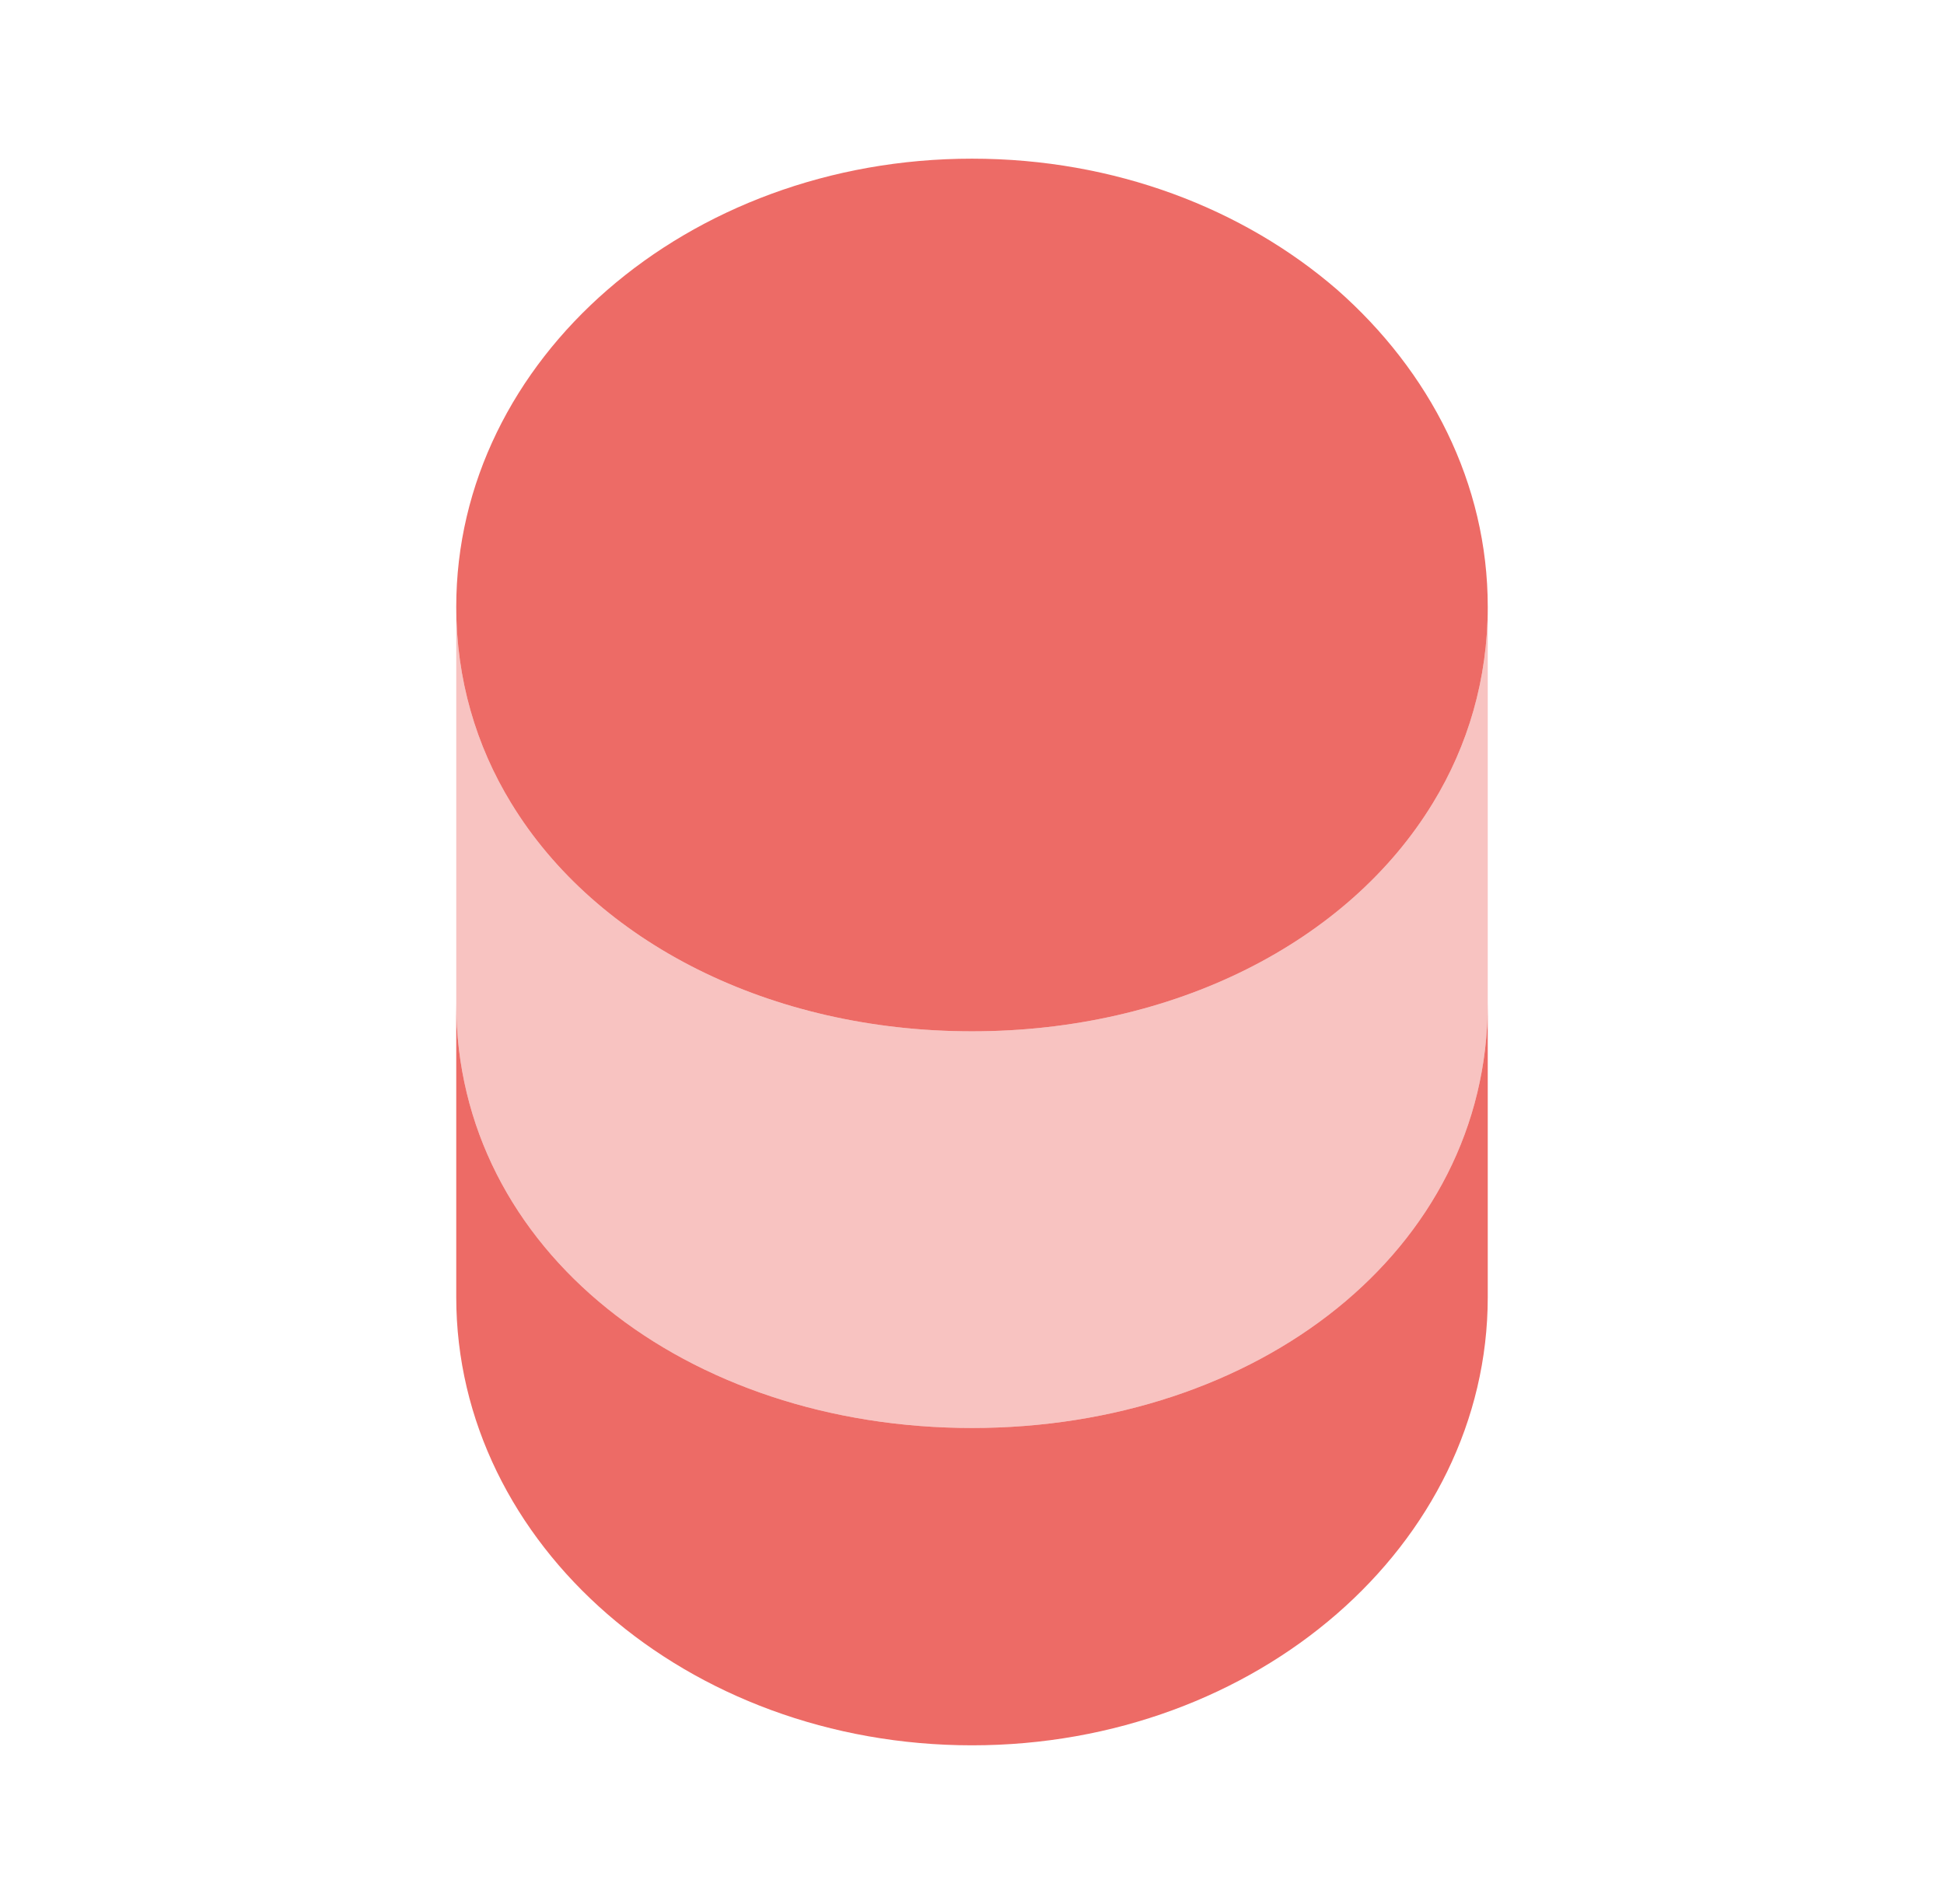
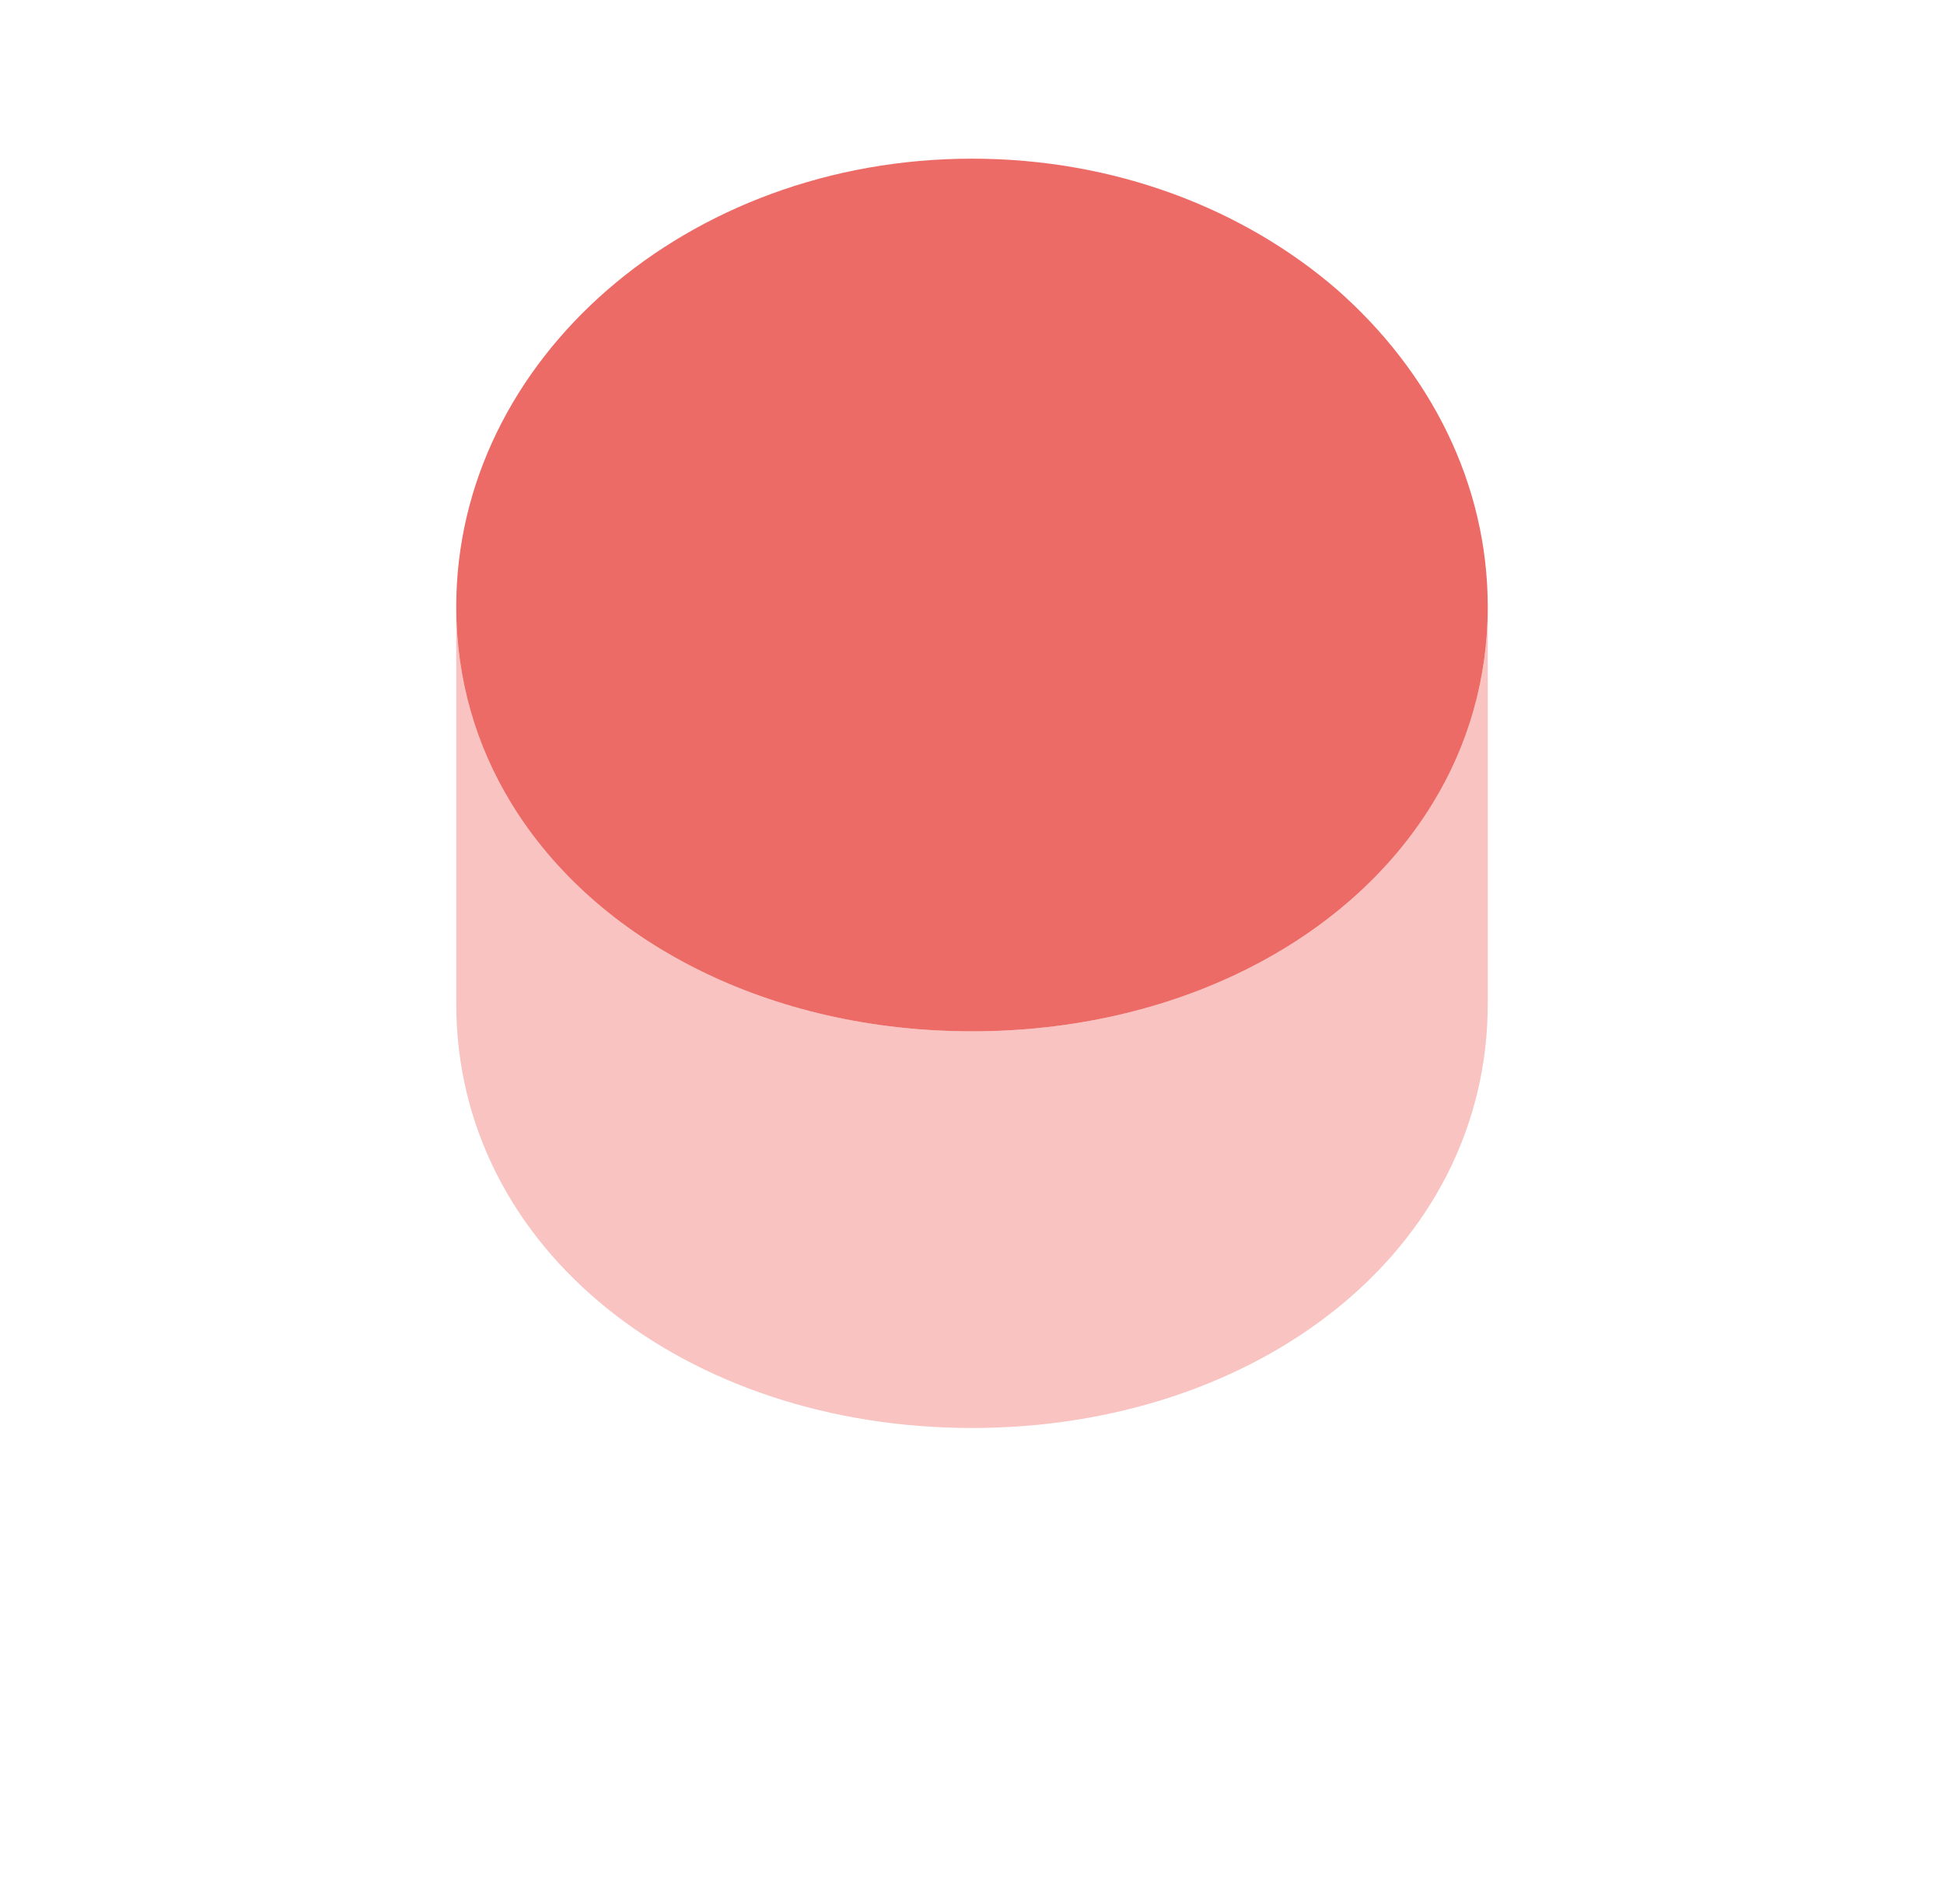
<svg xmlns="http://www.w3.org/2000/svg" width="49" height="48" viewBox="0 0 49 48" fill="none">
  <g id="vuesax/bulk/coin">
    <g id="coin">
-       <path id="Vector" d="M37.5 25.3V32.7C37.5 38.94 31.68 44 24.5 44C17.32 44 11.5 38.94 11.5 32.7V25.3C11.5 31.54 17.32 36 24.5 36C31.68 36 37.5 31.54 37.5 25.3Z" fill="#ED6B66" />
      <path id="Vector_2" opacity="0.4" d="M37.5 15.3V25.3C37.5 31.54 31.68 36 24.5 36C17.32 36 11.5 31.54 11.5 25.3V15.3C11.5 17.12 12 18.8 12.88 20.24C15.02 23.76 19.42 26 24.5 26C29.58 26 33.98 23.76 36.12 20.24C37 18.8 37.5 17.12 37.5 15.3Z" fill="#ED6B66" />
      <path id="Vector_3" d="M37.5 15.3C37.5 17.12 37 18.8 36.12 20.24C33.98 23.76 29.58 26 24.5 26C19.42 26 15.02 23.76 12.88 20.24C12 18.8 11.5 17.12 11.5 15.3C11.5 9.06 17.32 4 24.5 4C28.1 4 31.34 5.26 33.7 7.3C36.04 9.36 37.5 12.18 37.5 15.3Z" fill="#ED6B66" />
    </g>
  </g>
</svg>